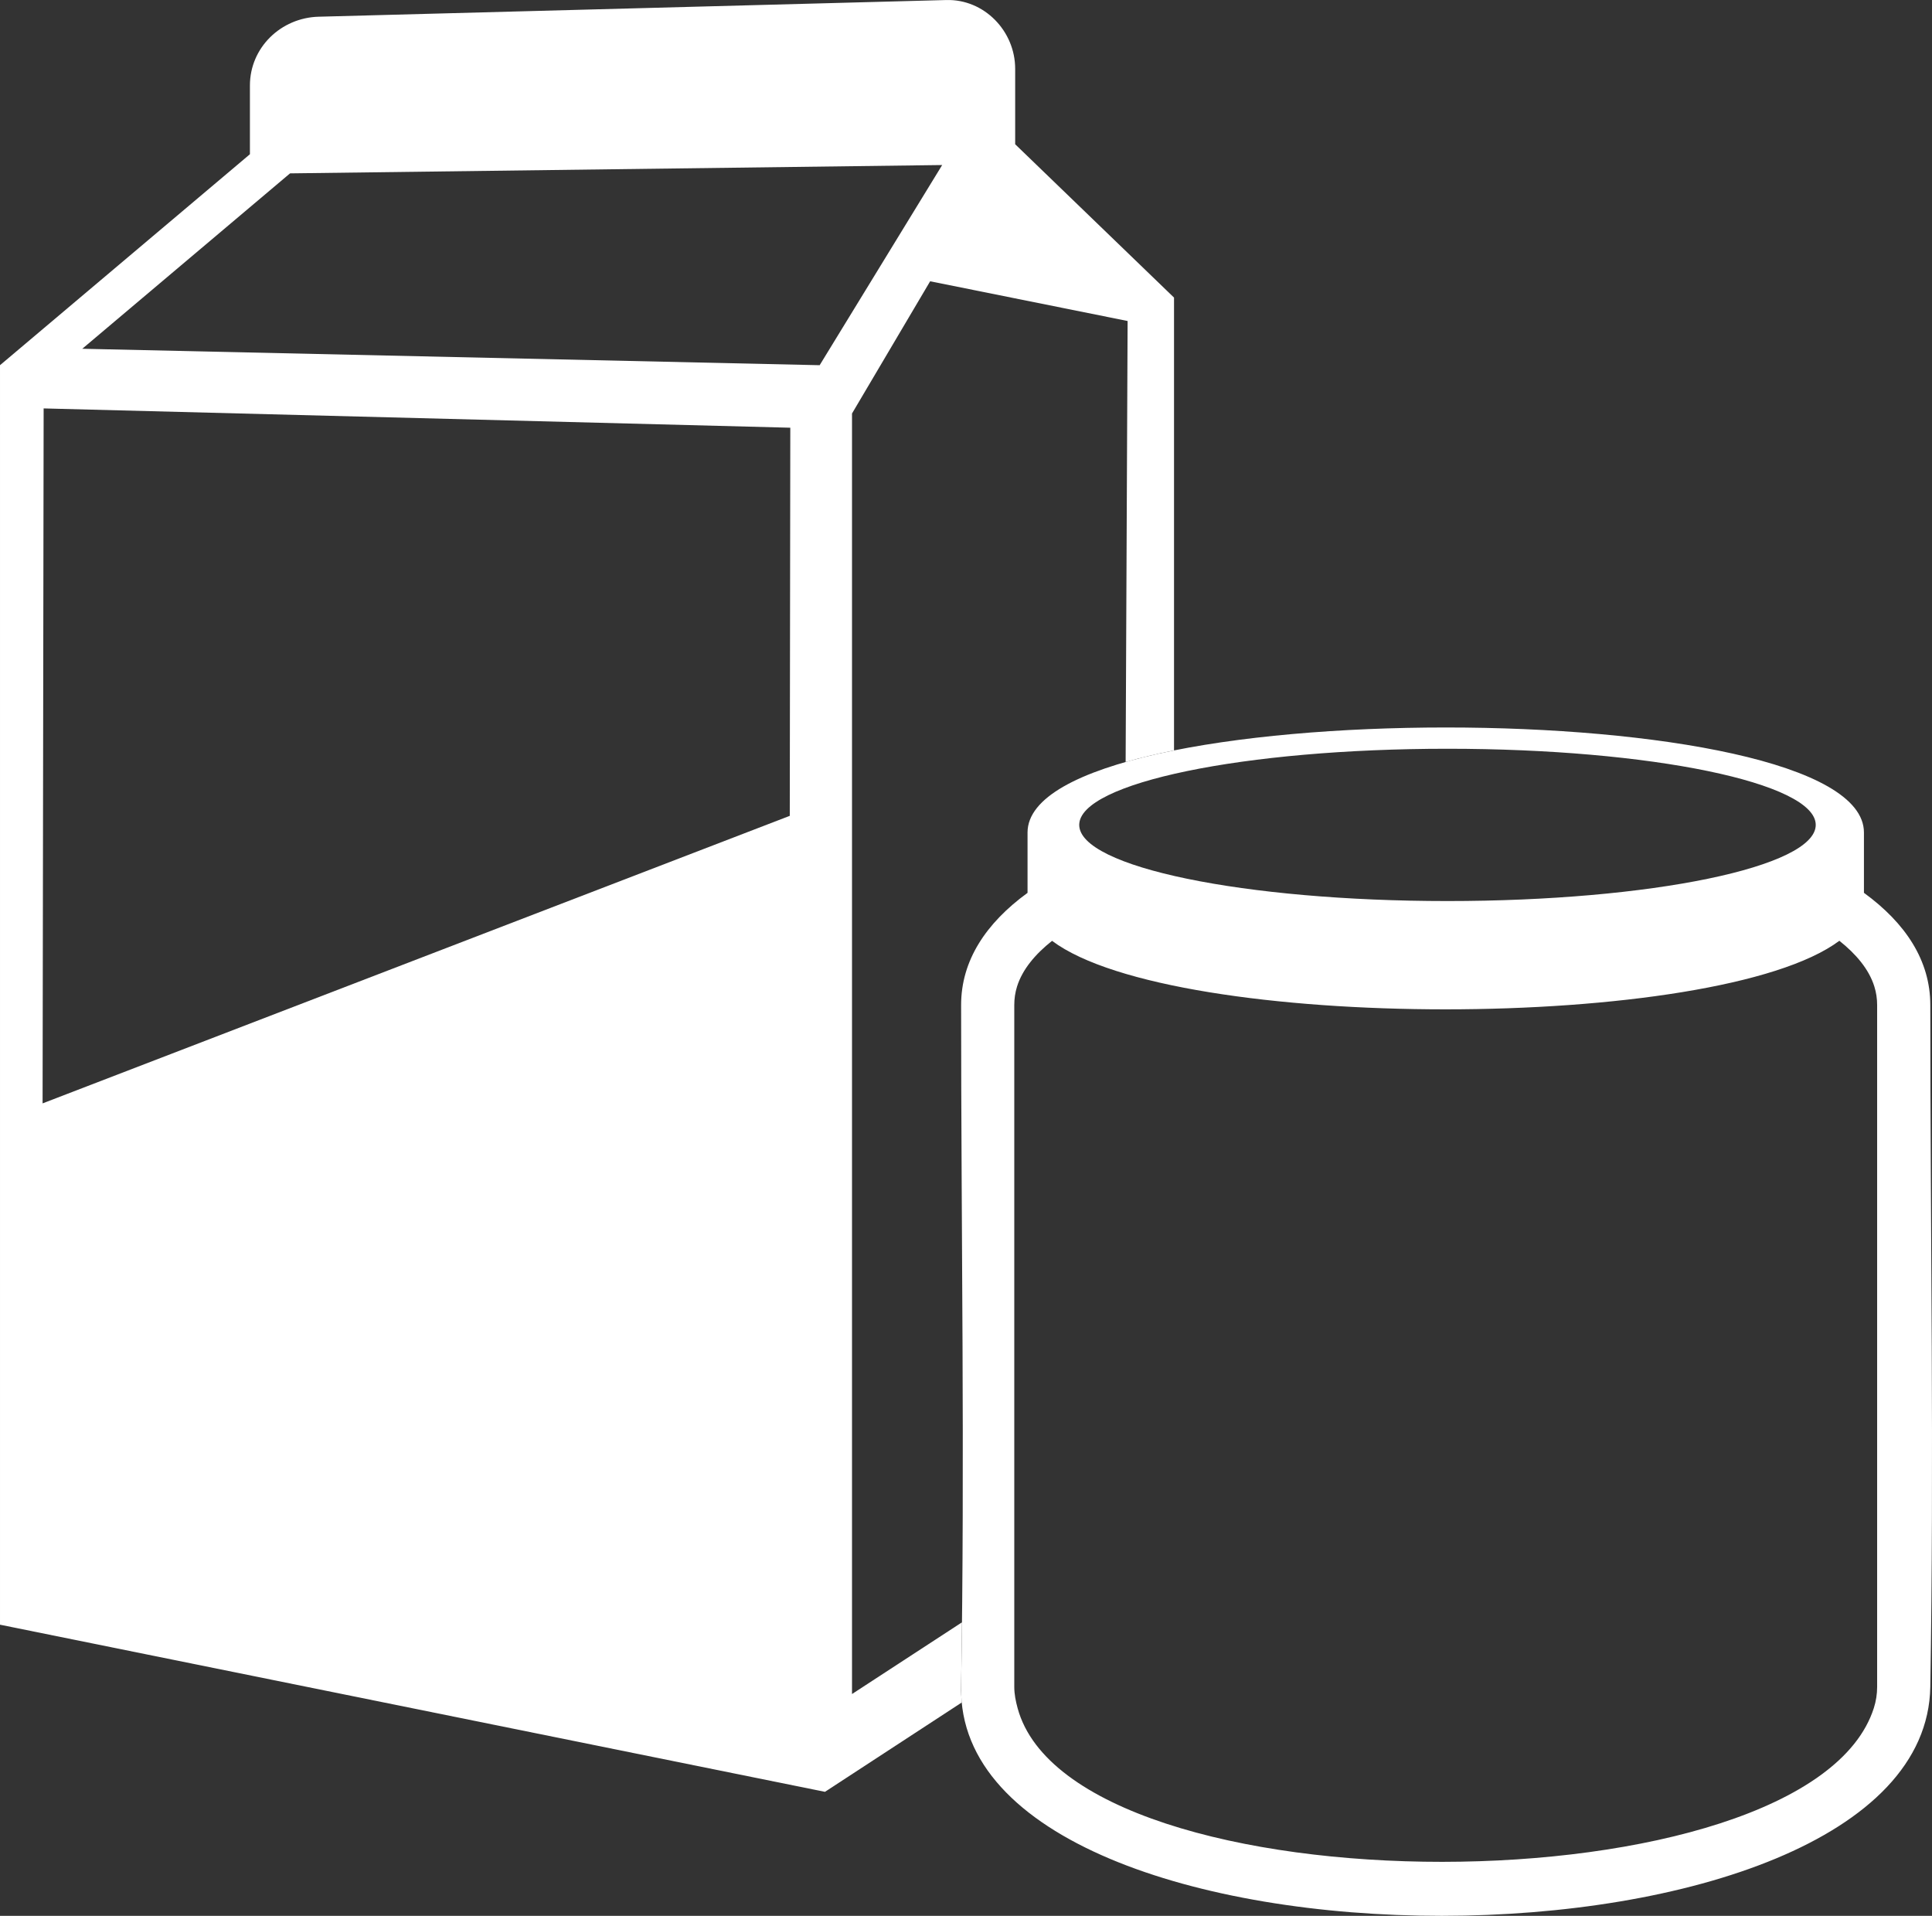
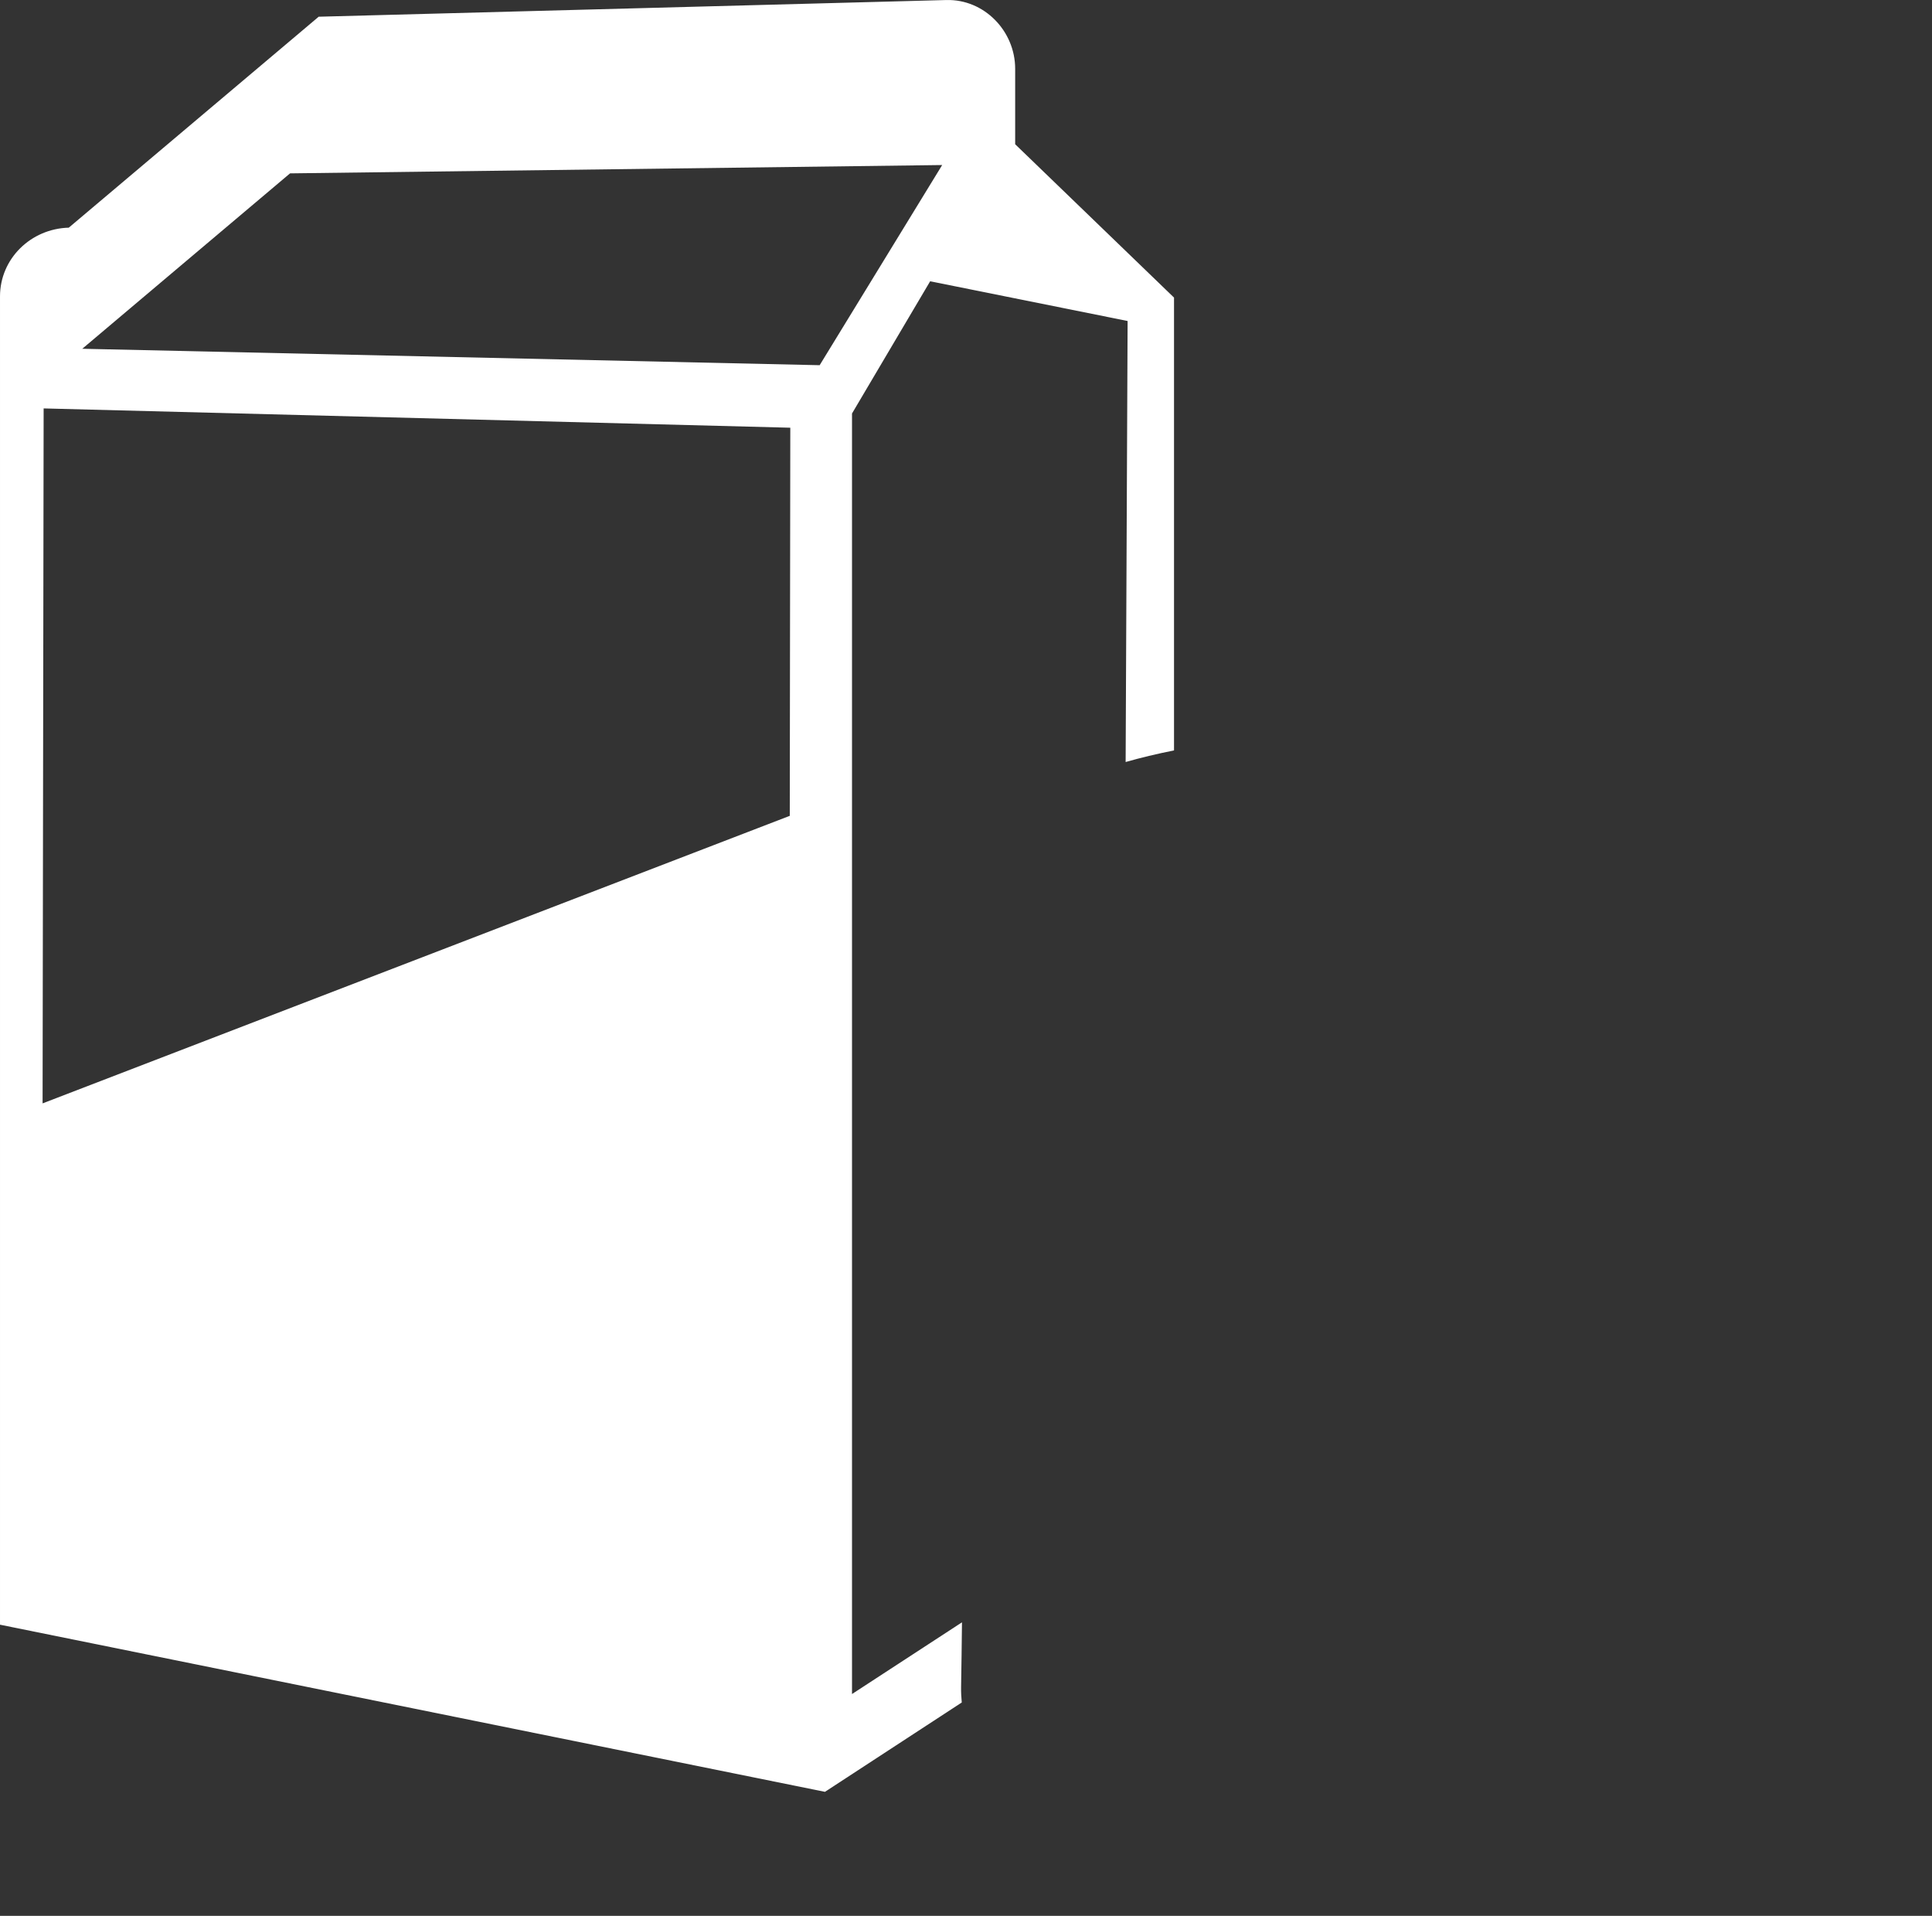
<svg xmlns="http://www.w3.org/2000/svg" xmlns:ns1="http://www.inkscape.org/namespaces/inkscape" xmlns:ns2="http://sodipodi.sourceforge.net/DTD/sodipodi-0.dtd" width="62.649mm" height="62.118mm" viewBox="0 0 62.649 62.118" version="1.1" id="svg1468" ns1:version="0.92.4 (f8dce91, 2019-08-02)" ns2:docname="icon-juices-mob.svg">
  <rect x="0" y="0" width="62.649" height="62.118" fill="#333333" stroke="none" />
  <defs id="defs1462" />
  <ns2:namedview id="base" pagecolor="#ffffff" bordercolor="#666666" borderopacity="1.0" ns1:pageopacity="0.0" ns1:pageshadow="2" ns1:zoom="1.1292969" ns1:cx="-12.745557" ns1:cy="28.408653" ns1:document-units="mm" ns1:current-layer="layer1" showgrid="false" fit-margin-top="0" fit-margin-left="0" fit-margin-right="0" fit-margin-bottom="0" ns1:window-width="1920" ns1:window-height="1016" ns1:window-x="5120" ns1:window-y="387" ns1:window-maximized="1" />
  <g ns1:label="Layer 1" ns1:groupmode="layer" id="layer1" transform="translate(-20.761,-94.232)">
-     <path class="fil1" d="m 31.095,94.774 20.355,-0.541 c 1.226,-0.032 2.23,1.005 2.23,2.23 v 2.446 l 5.151,4.972 v 14.682 c -0.562,0.112 -1.086,0.238 -1.569,0.376 l 0.064,-14.299 -6.403,-1.288 -2.534,4.287 v 41.519 l 3.566,-2.325 c -0.007,0.698 -0.017,1.395 -0.029,2.093 -0.003,0.172 0.006,0.34 0.022,0.506 l -4.436,2.897 -26.751,-5.419 v -40.837 l 8.104,-6.84 v -2.229 c 0,-1.227 1.003,-2.197 2.23,-2.23 z m -8.919,12.7 24.212,0.626 -0.017,12.584 -24.229,9.323 z m 7.99,-7.621 -6.737,5.687 23.911,0.533 3.973,-6.49 z" id="path15" ns1:connector-curvature="0" style="clip-rule:evenodd;fill:#ffffff;fill-rule:evenodd;stroke-width:0.01;image-rendering:optimizeQuality;shape-rendering:geometricPrecision;text-rendering:geometricPrecision" />
-     <path class="fil1" d="m 83.355,126.818 c 0,7.37 0.125,14.74 0,22.108 -0.167,9.886 -31.593,9.91 -31.428,0 0.123,-7.368 0,-14.738 0,-22.108 0,-1.443 0.806,-2.655 2.154,-3.637 v -1.956 c 0,-4.539 27.122,-4.543 27.122,0 v 1.955 c 1.348,0.982 2.152,2.194 2.152,3.638 z m -2.949,-2.083 c -3.961,2.96 -21.572,2.968 -25.53,0.002 -0.537,0.426 -0.959,0.919 -1.135,1.48 -0.061,0.195 -0.09,0.396 -0.09,0.6 0,7.37 -5.3e-4,14.739 0,22.108 0,0.238 0.047,0.468 0.11,0.698 1.821,6.646 25.641,6.627 27.763,-0.011 0.071,-0.223 0.107,-0.452 0.107,-0.686 -7.94e-4,-7.369 0,-14.738 0,-22.108 0,-0.206 -0.03,-0.408 -0.092,-0.605 -0.176,-0.56 -0.598,-1.053 -1.133,-1.478 z m -12.708,-6.226 c 6.595,0 11.942,1.105 11.942,2.469 0,1.363 -5.346,2.469 -11.942,2.469 -6.595,0 -11.941,-1.105 -11.941,-2.469 0,-1.363 5.346,-2.469 11.941,-2.469 z" id="path17" ns1:connector-curvature="0" style="clip-rule:evenodd;fill:#ffffff;fill-rule:evenodd;stroke-width:0.01;image-rendering:optimizeQuality;shape-rendering:geometricPrecision;text-rendering:geometricPrecision" />
+     <path class="fil1" d="m 31.095,94.774 20.355,-0.541 c 1.226,-0.032 2.23,1.005 2.23,2.23 v 2.446 l 5.151,4.972 v 14.682 c -0.562,0.112 -1.086,0.238 -1.569,0.376 l 0.064,-14.299 -6.403,-1.288 -2.534,4.287 v 41.519 l 3.566,-2.325 c -0.007,0.698 -0.017,1.395 -0.029,2.093 -0.003,0.172 0.006,0.34 0.022,0.506 l -4.436,2.897 -26.751,-5.419 v -40.837 v -2.229 c 0,-1.227 1.003,-2.197 2.23,-2.23 z m -8.919,12.7 24.212,0.626 -0.017,12.584 -24.229,9.323 z m 7.99,-7.621 -6.737,5.687 23.911,0.533 3.973,-6.49 z" id="path15" ns1:connector-curvature="0" style="clip-rule:evenodd;fill:#ffffff;fill-rule:evenodd;stroke-width:0.01;image-rendering:optimizeQuality;shape-rendering:geometricPrecision;text-rendering:geometricPrecision" />
  </g>
</svg>